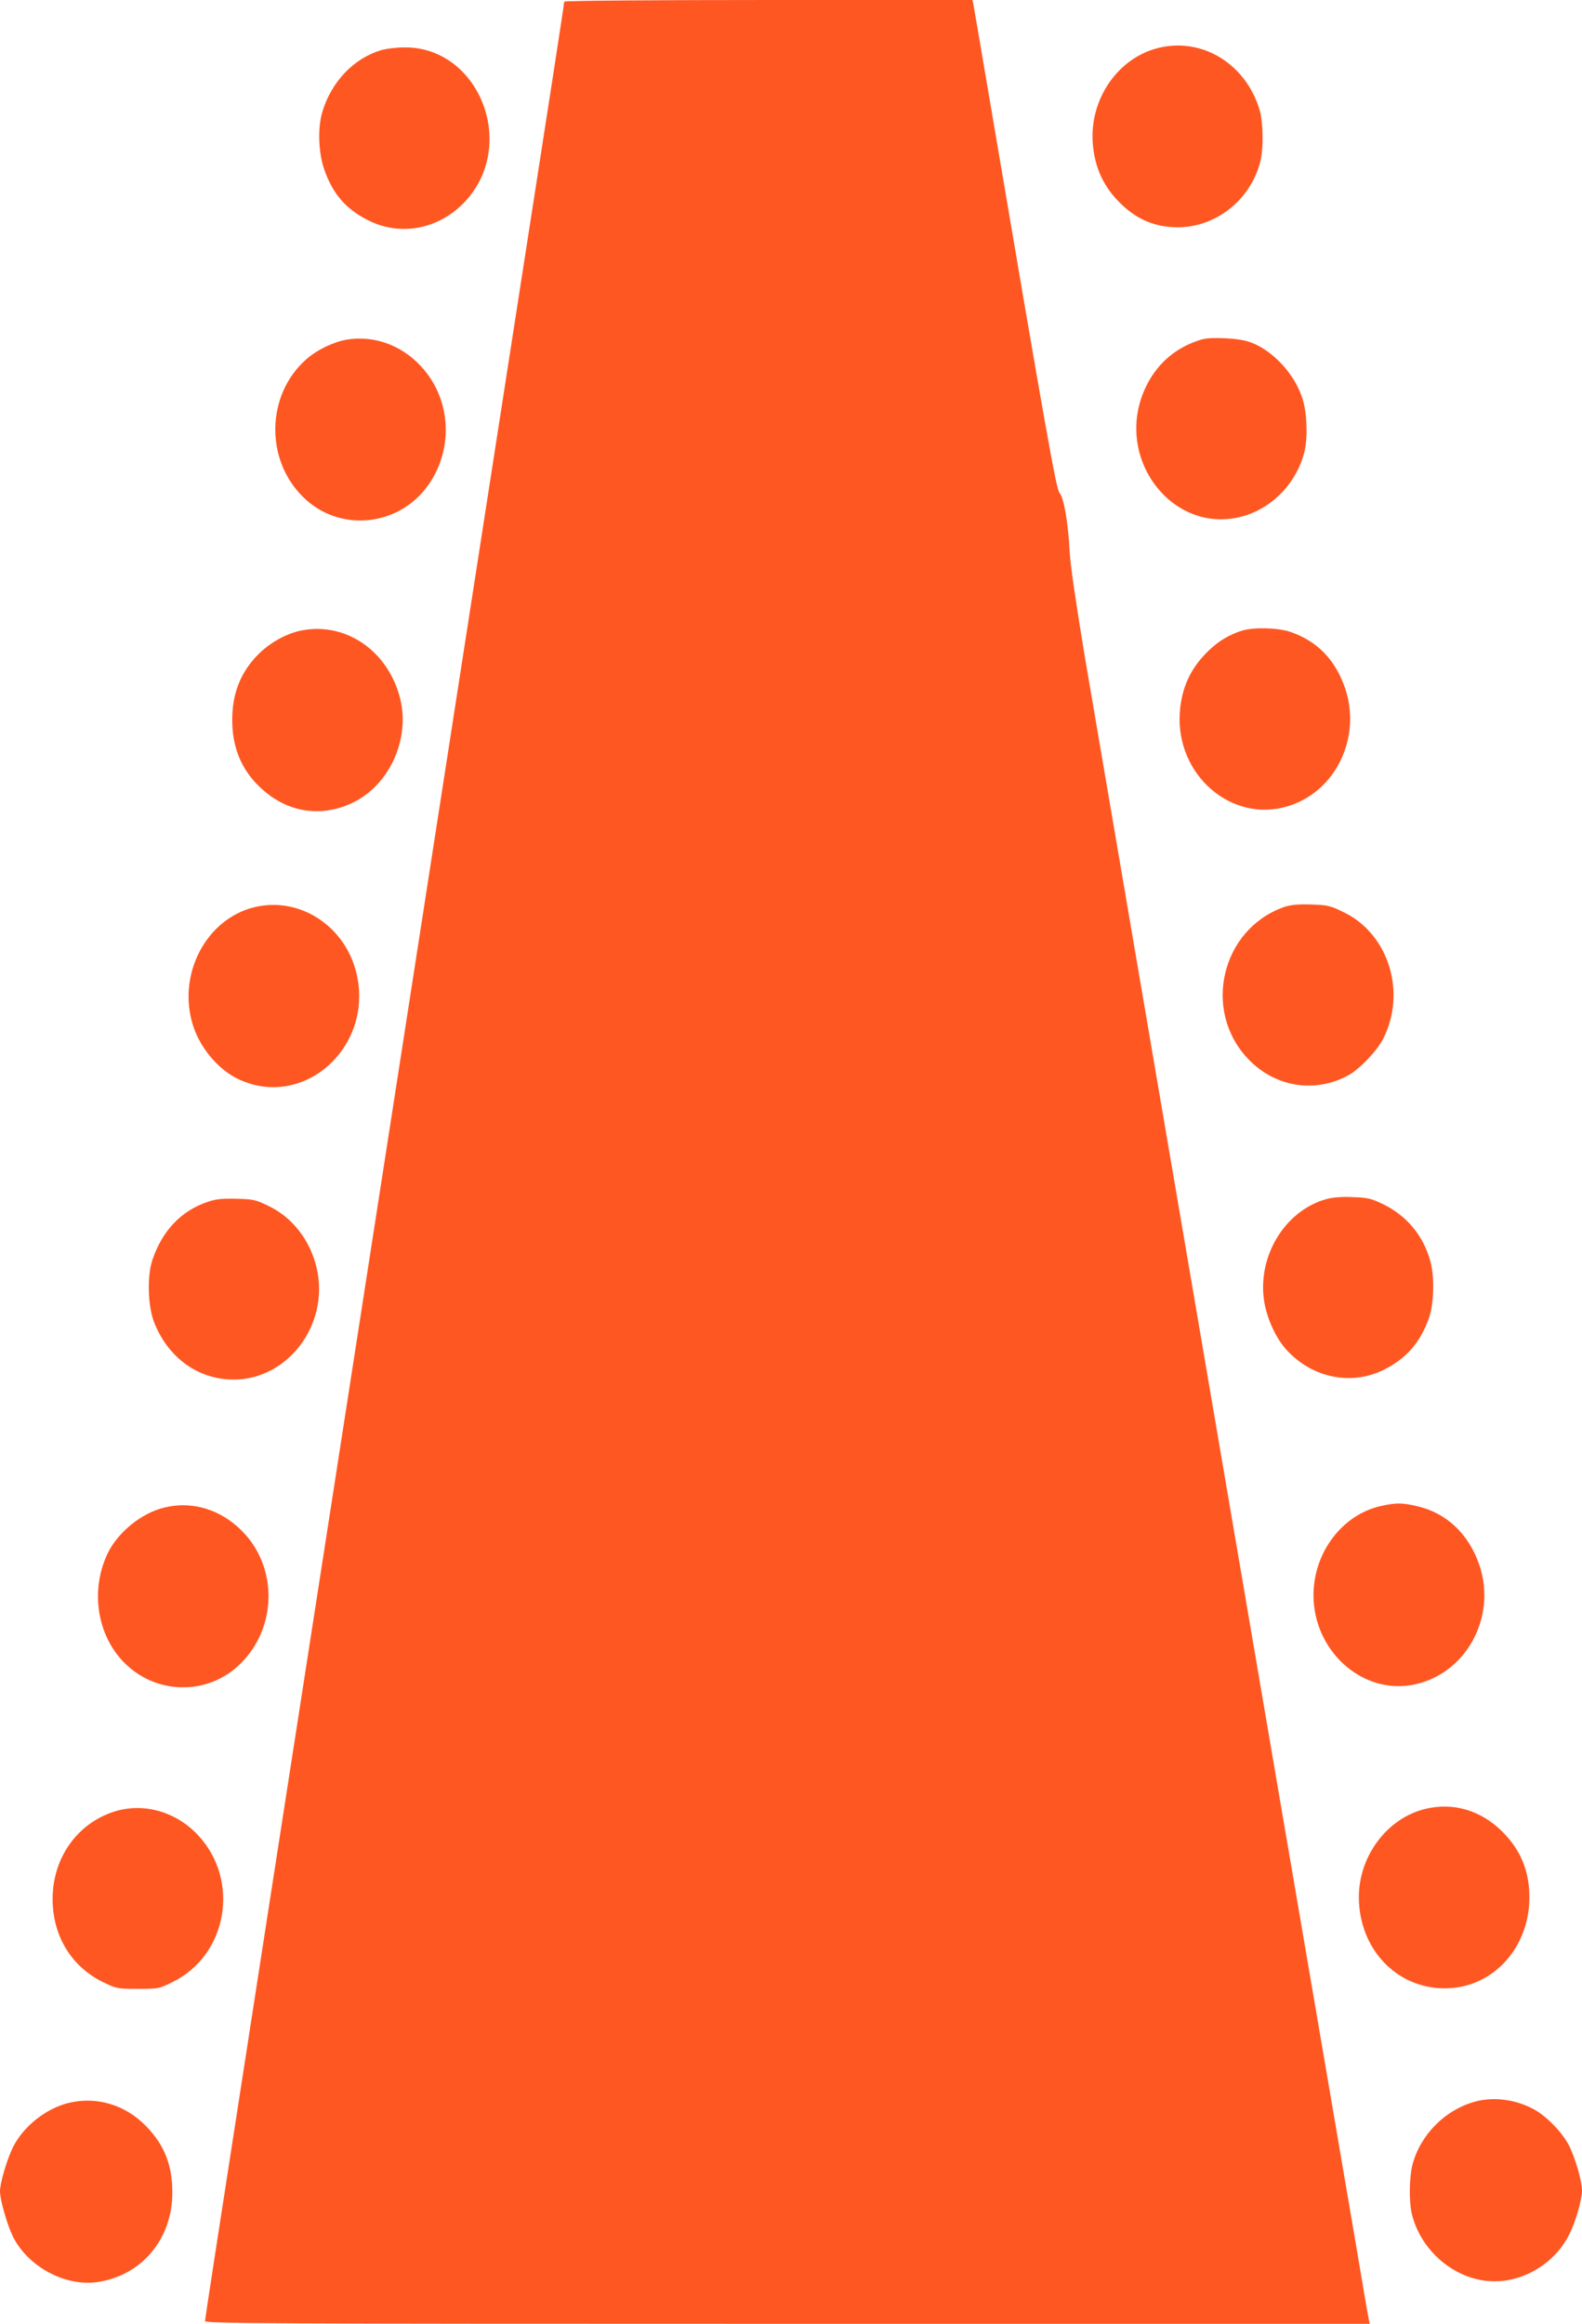
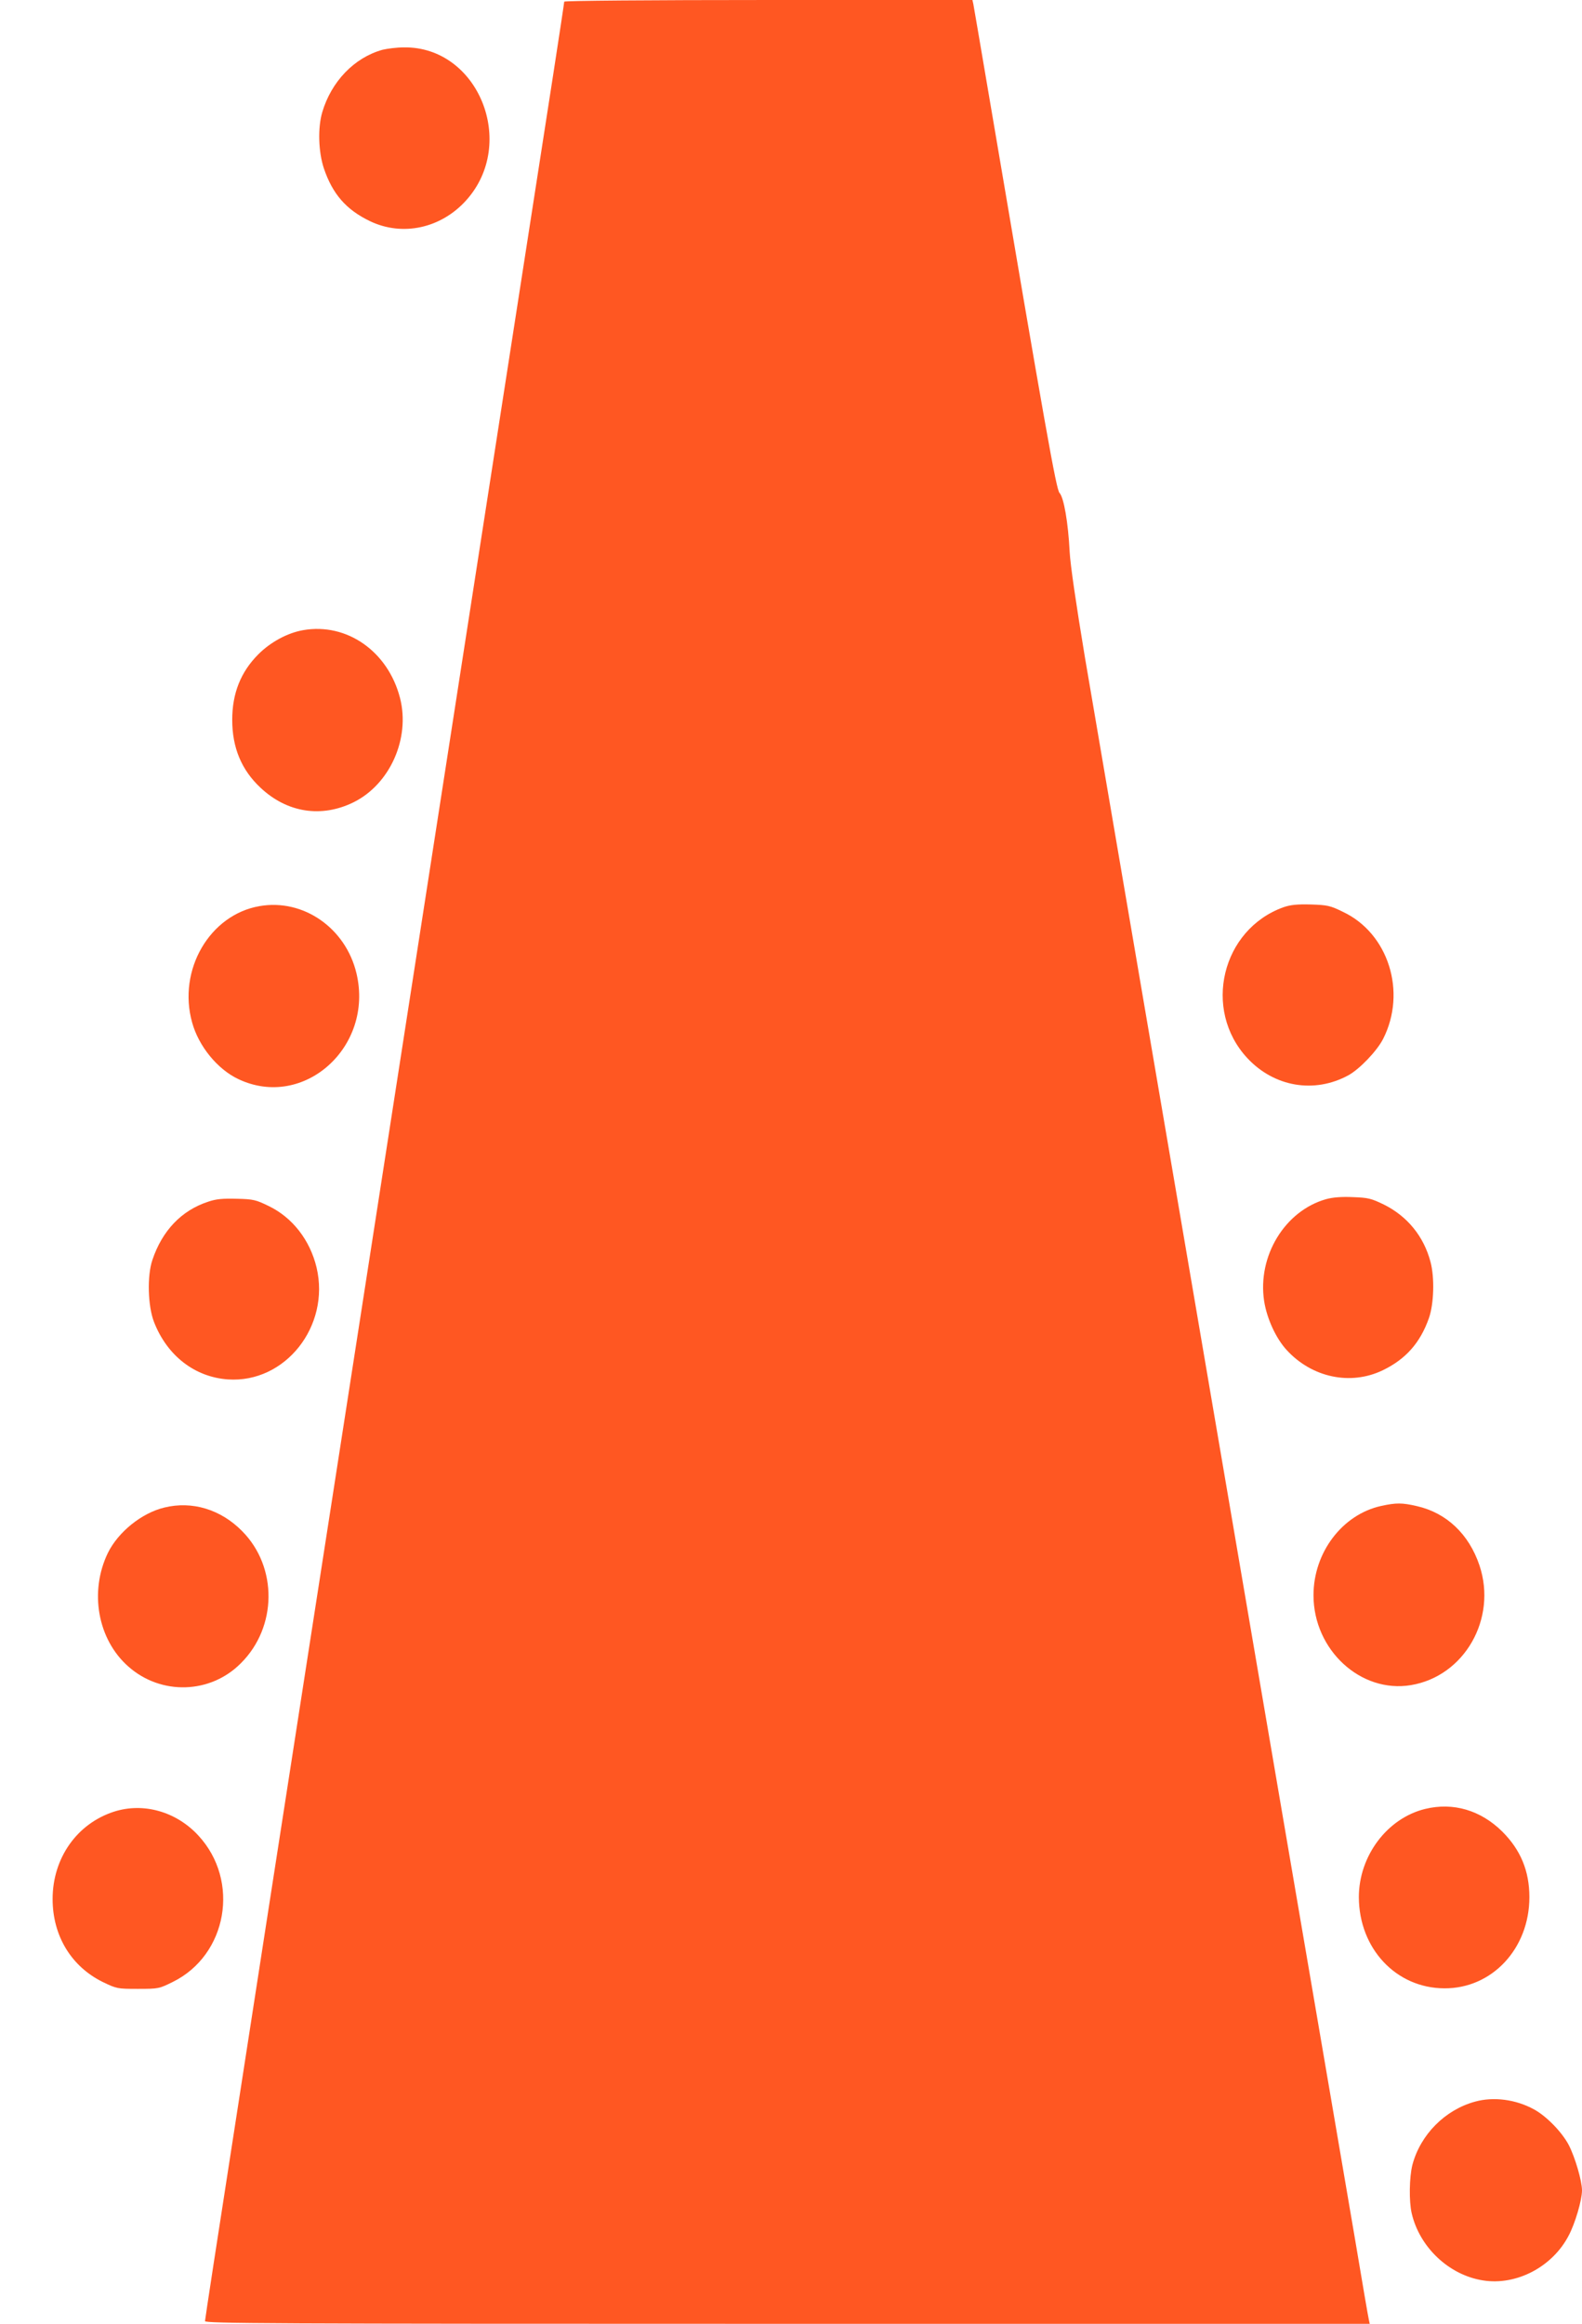
<svg xmlns="http://www.w3.org/2000/svg" version="1.0" width="872pt" height="1280pt" viewBox="0 0 872 1280" preserveAspectRatio="xMidYMid meet">
  <g transform="translate(0,1280) scale(0.1,-0.1)" fill="#ff5722" stroke="none">
    <path d="M3110 12791 c0 -5 -27 -184 -60 -397 -92 -593 -195 -1254 -479 -3084 -143 -921 -352 -2269 -465 -2995 -113 -726 -307 -1975 -431 -2775 -124 -800 -298 -1917 -385 -2482 -88 -565 -160 -1034 -160 -1043 0 -13 330 -15 3210 -15 l3210 0 -5 23 c-3 12 -37 209 -75 437 -39 228 -100 584 -135 790 -155 902 -1283 7509 -1355 7930 -49 295 -80 507 -84 580 -8 160 -32 300 -56 325 -18 20 -73 327 -395 2225 -41 245 -78 455 -80 468 l-5 22 -1125 0 c-652 0 -1125 -4 -1125 -9z" />
-     <path d="M6385 12536 c-223 -55 -378 -280 -362 -521 10 -140 61 -248 161 -343 90 -85 188 -124 311 -124 214 2 405 158 454 372 16 68 13 209 -5 271 -75 256 -316 405 -559 345z" />
    <path d="M2109 12526 c-156 -43 -283 -175 -333 -345 -25 -86 -21 -217 9 -308 48 -142 123 -228 254 -291 179 -86 392 -40 531 115 283 315 66 847 -343 842 -40 0 -93 -7 -118 -13z" />
-     <path d="M1910 10929 c-74 -13 -165 -57 -224 -110 -217 -193 -226 -547 -18 -754 200 -201 533 -168 696 68 139 202 121 474 -45 651 -109 117 -260 170 -409 145z" />
-     <path d="M6582 10916 c-120 -46 -211 -131 -267 -249 -185 -390 155 -828 548 -707 161 50 289 190 328 356 18 80 13 210 -11 286 -41 133 -158 262 -280 310 -40 15 -83 22 -155 25 -86 3 -109 0 -163 -21z" />
    <path d="M1671 9329 c-86 -15 -179 -65 -247 -133 -97 -97 -144 -215 -144 -361 0 -153 51 -276 156 -374 147 -138 336 -167 513 -80 200 99 313 351 256 574 -66 257 -293 416 -534 374z" />
-     <path d="M6845 9326 c-69 -22 -127 -56 -181 -108 -100 -95 -151 -203 -161 -343 -23 -344 287 -612 598 -515 261 80 404 376 314 647 -54 159 -154 262 -304 313 -70 23 -202 26 -266 6z" />
    <path d="M1431 7809 c-275 -47 -453 -352 -372 -641 36 -131 140 -258 255 -312 359 -170 747 176 651 582 -59 250 -293 413 -534 371z" />
    <path d="M7075 7803 c-341 -122 -448 -564 -200 -831 148 -159 369 -197 557 -95 62 34 158 134 192 201 131 258 29 581 -221 699 -71 35 -86 38 -178 41 -76 2 -112 -2 -150 -15z" />
    <path d="M7310 6195 c-228 -64 -380 -314 -342 -562 15 -96 65 -205 124 -269 139 -152 352 -197 529 -112 127 61 207 151 255 287 28 79 32 224 9 310 -37 141 -128 252 -257 316 -70 34 -87 38 -170 41 -63 3 -111 -1 -148 -11z" />
    <path d="M1148 6181 c-148 -48 -254 -160 -308 -321 -30 -88 -25 -255 9 -342 72 -185 224 -303 407 -316 316 -22 565 293 489 616 -36 151 -133 276 -264 339 -70 34 -84 38 -176 40 -77 2 -113 -1 -157 -16z" />
    <path d="M7613 4505 c-214 -47 -373 -256 -373 -492 0 -301 260 -541 537 -495 295 49 476 366 378 659 -58 173 -182 290 -345 327 -82 19 -114 19 -197 1z" />
    <path d="M905 4496 c-124 -30 -253 -134 -310 -249 -104 -214 -57 -478 113 -627 180 -159 452 -151 620 19 200 199 203 529 7 727 -118 120 -276 168 -430 130z" />
    <path d="M7855 2836 c-209 -51 -365 -259 -365 -486 1 -283 205 -501 471 -502 263 -2 469 219 469 502 0 144 -48 260 -149 361 -119 118 -271 163 -426 125z" />
    <path d="M628 2821 c-204 -66 -338 -256 -338 -481 0 -202 102 -371 276 -457 77 -37 80 -38 194 -38 114 0 117 1 192 38 301 148 373 557 141 807 -122 132 -303 183 -465 131z" />
    <path d="M8131 1224 c-166 -45 -302 -182 -346 -349 -17 -68 -19 -199 -4 -265 43 -188 206 -342 394 -371 183 -29 381 74 471 246 36 67 74 197 74 250 0 52 -38 182 -73 250 -38 72 -124 160 -193 197 -99 54 -221 70 -323 42z" />
-     <path d="M375 1216 c-123 -31 -246 -129 -303 -242 -33 -66 -72 -198 -72 -244 0 -47 38 -179 70 -247 82 -167 288 -279 467 -253 244 36 413 237 413 493 0 150 -43 260 -142 363 -116 121 -276 169 -433 130z" />
  </g>
</svg>